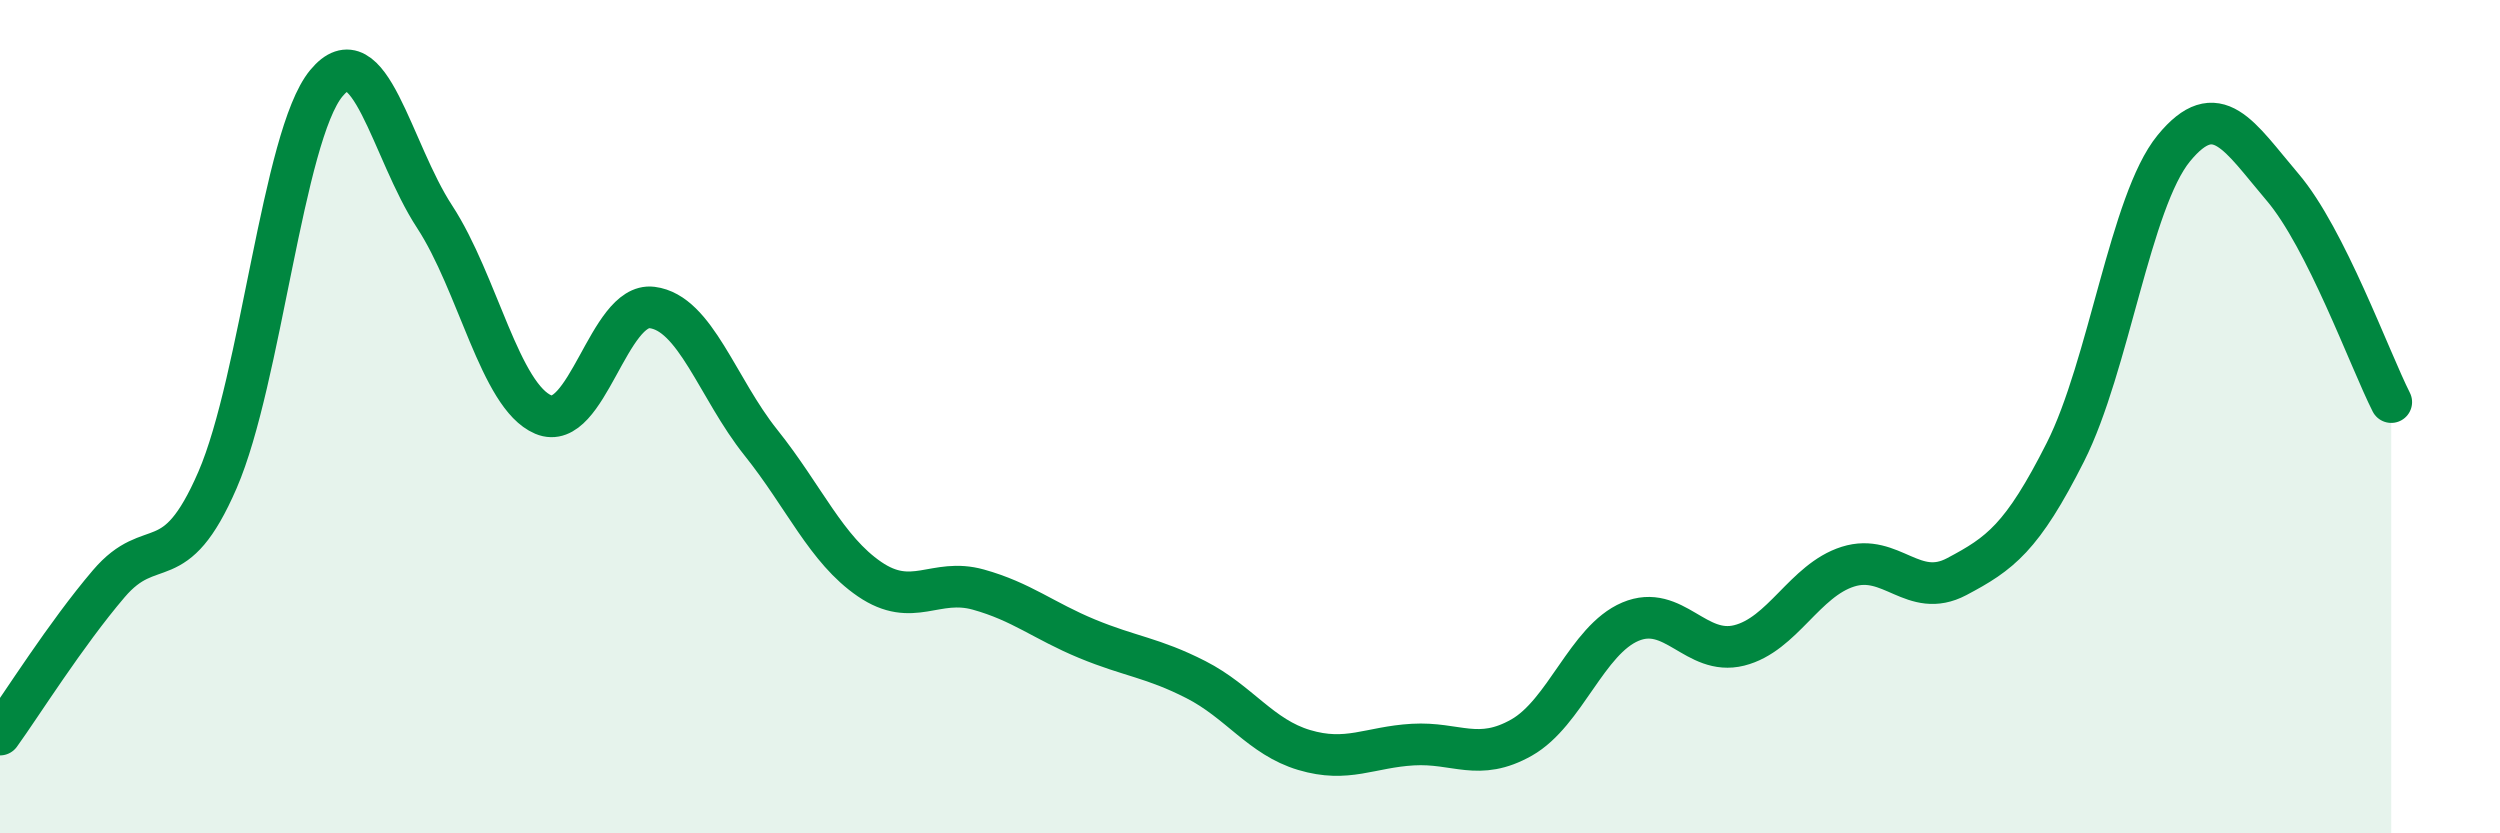
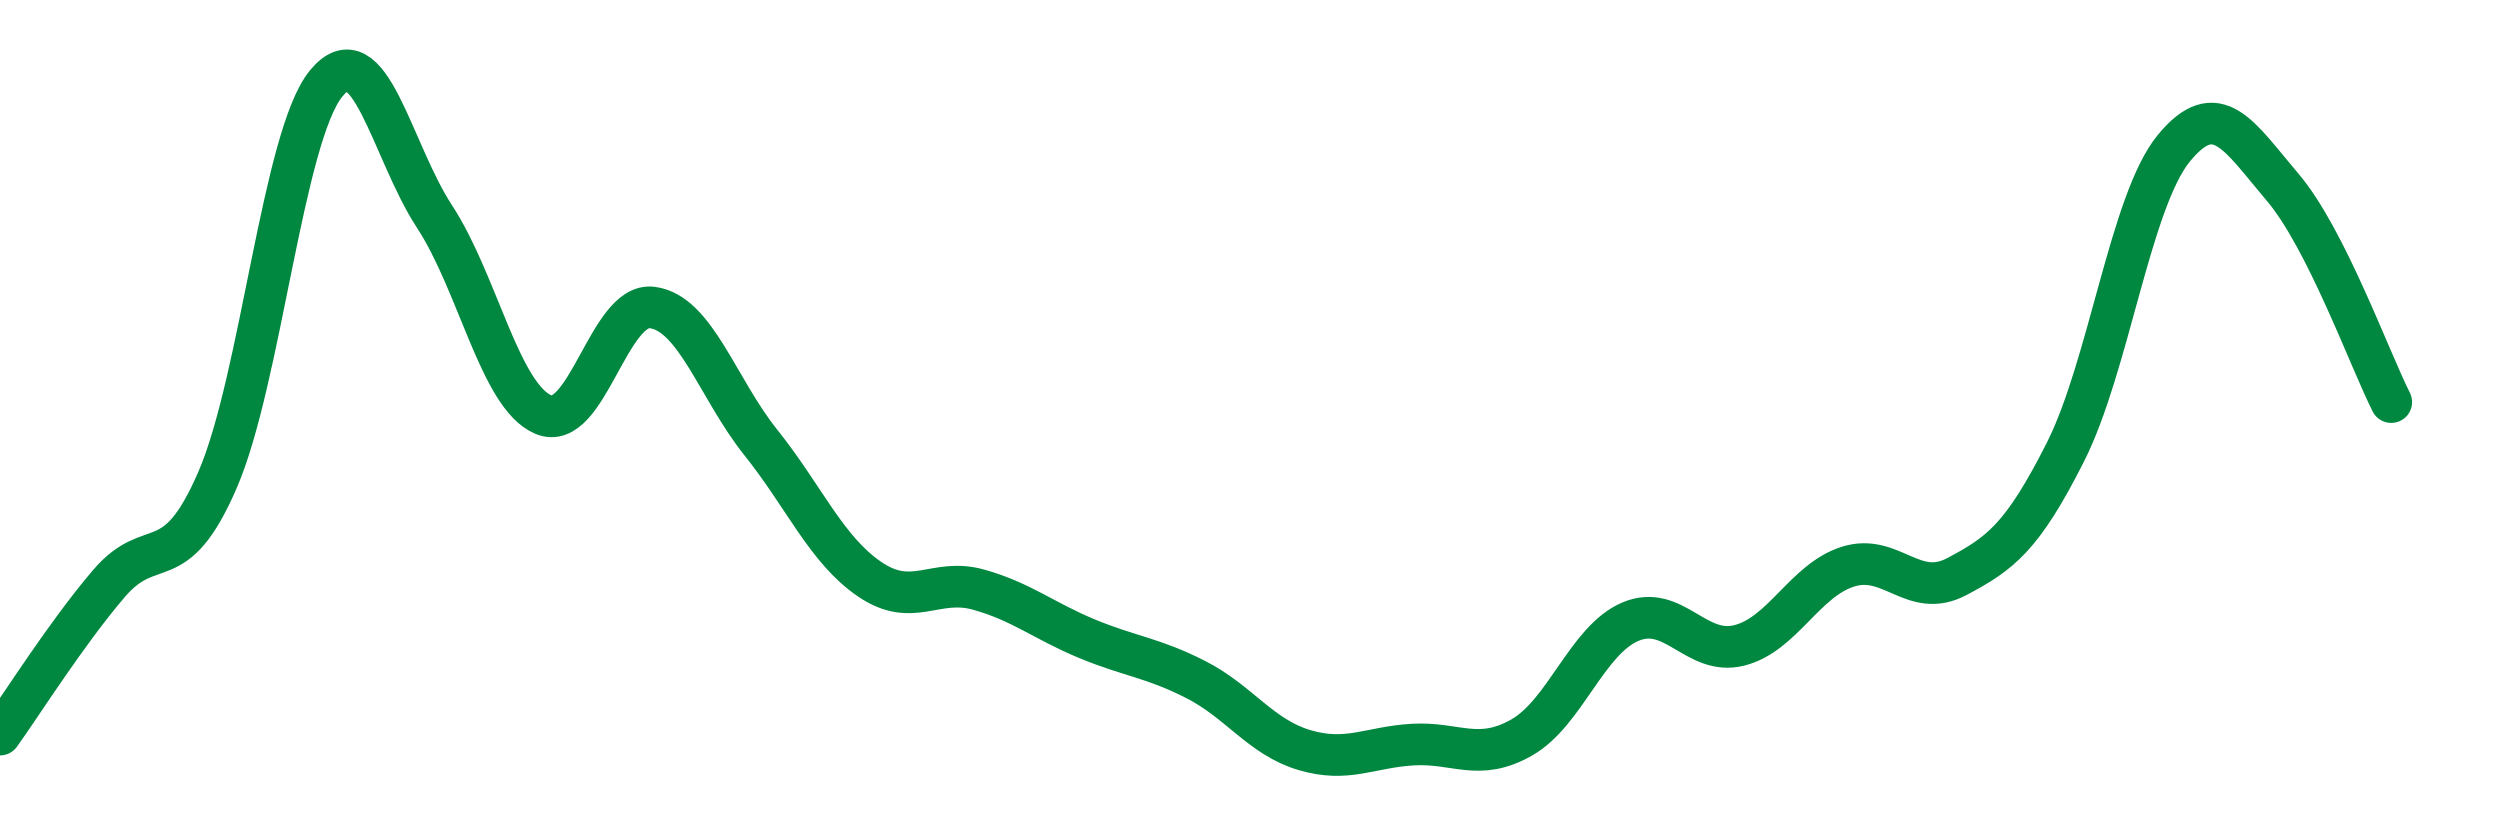
<svg xmlns="http://www.w3.org/2000/svg" width="60" height="20" viewBox="0 0 60 20">
-   <path d="M 0,17.63 C 0.52,16.91 1.57,15.23 2.61,14.01 C 3.65,12.79 4.18,13.92 5.22,11.52 C 6.26,9.12 6.79,3.26 7.83,2 C 8.87,0.74 9.39,3.61 10.43,5.2 C 11.47,6.79 12,9.51 13.04,9.95 C 14.08,10.39 14.61,7.25 15.65,7.38 C 16.69,7.51 17.22,9.32 18.26,10.62 C 19.3,11.92 19.83,13.19 20.87,13.9 C 21.91,14.61 22.44,13.86 23.48,14.15 C 24.52,14.44 25.05,14.9 26.09,15.33 C 27.13,15.76 27.66,15.78 28.7,16.31 C 29.74,16.84 30.26,17.69 31.3,18 C 32.34,18.31 32.87,17.93 33.91,17.87 C 34.95,17.81 35.48,18.29 36.52,17.7 C 37.56,17.11 38.09,15.36 39.13,14.92 C 40.17,14.48 40.7,15.75 41.74,15.49 C 42.78,15.23 43.31,13.93 44.35,13.6 C 45.39,13.27 45.92,14.39 46.96,13.84 C 48,13.29 48.53,12.91 49.57,10.85 C 50.61,8.79 51.13,4.83 52.17,3.56 C 53.21,2.29 53.74,3.27 54.78,4.49 C 55.82,5.71 56.87,8.62 57.39,9.65L57.39 20L0 20Z" fill="#008740" opacity="0.1" stroke-linecap="round" stroke-linejoin="round" />
  <path d="M 0,17.63 C 0.52,16.91 1.57,15.23 2.61,14.01 C 3.65,12.79 4.18,13.92 5.22,11.52 C 6.26,9.12 6.79,3.26 7.83,2 C 8.87,0.74 9.39,3.61 10.43,5.2 C 11.47,6.79 12,9.51 13.04,9.95 C 14.08,10.39 14.61,7.25 15.65,7.38 C 16.69,7.51 17.22,9.32 18.26,10.62 C 19.3,11.92 19.83,13.19 20.87,13.9 C 21.91,14.61 22.44,13.86 23.48,14.15 C 24.52,14.44 25.05,14.9 26.09,15.33 C 27.13,15.76 27.66,15.78 28.7,16.31 C 29.74,16.84 30.26,17.69 31.3,18 C 32.34,18.31 32.87,17.93 33.91,17.87 C 34.95,17.81 35.48,18.29 36.52,17.7 C 37.56,17.11 38.09,15.36 39.13,14.92 C 40.17,14.48 40.7,15.75 41.74,15.49 C 42.78,15.23 43.31,13.93 44.35,13.6 C 45.39,13.27 45.92,14.39 46.96,13.84 C 48,13.29 48.53,12.91 49.57,10.85 C 50.61,8.79 51.13,4.83 52.17,3.56 C 53.21,2.29 53.74,3.27 54.78,4.49 C 55.82,5.71 56.87,8.62 57.39,9.65" stroke="#008740" stroke-width="1" fill="none" stroke-linecap="round" stroke-linejoin="round" />
</svg>